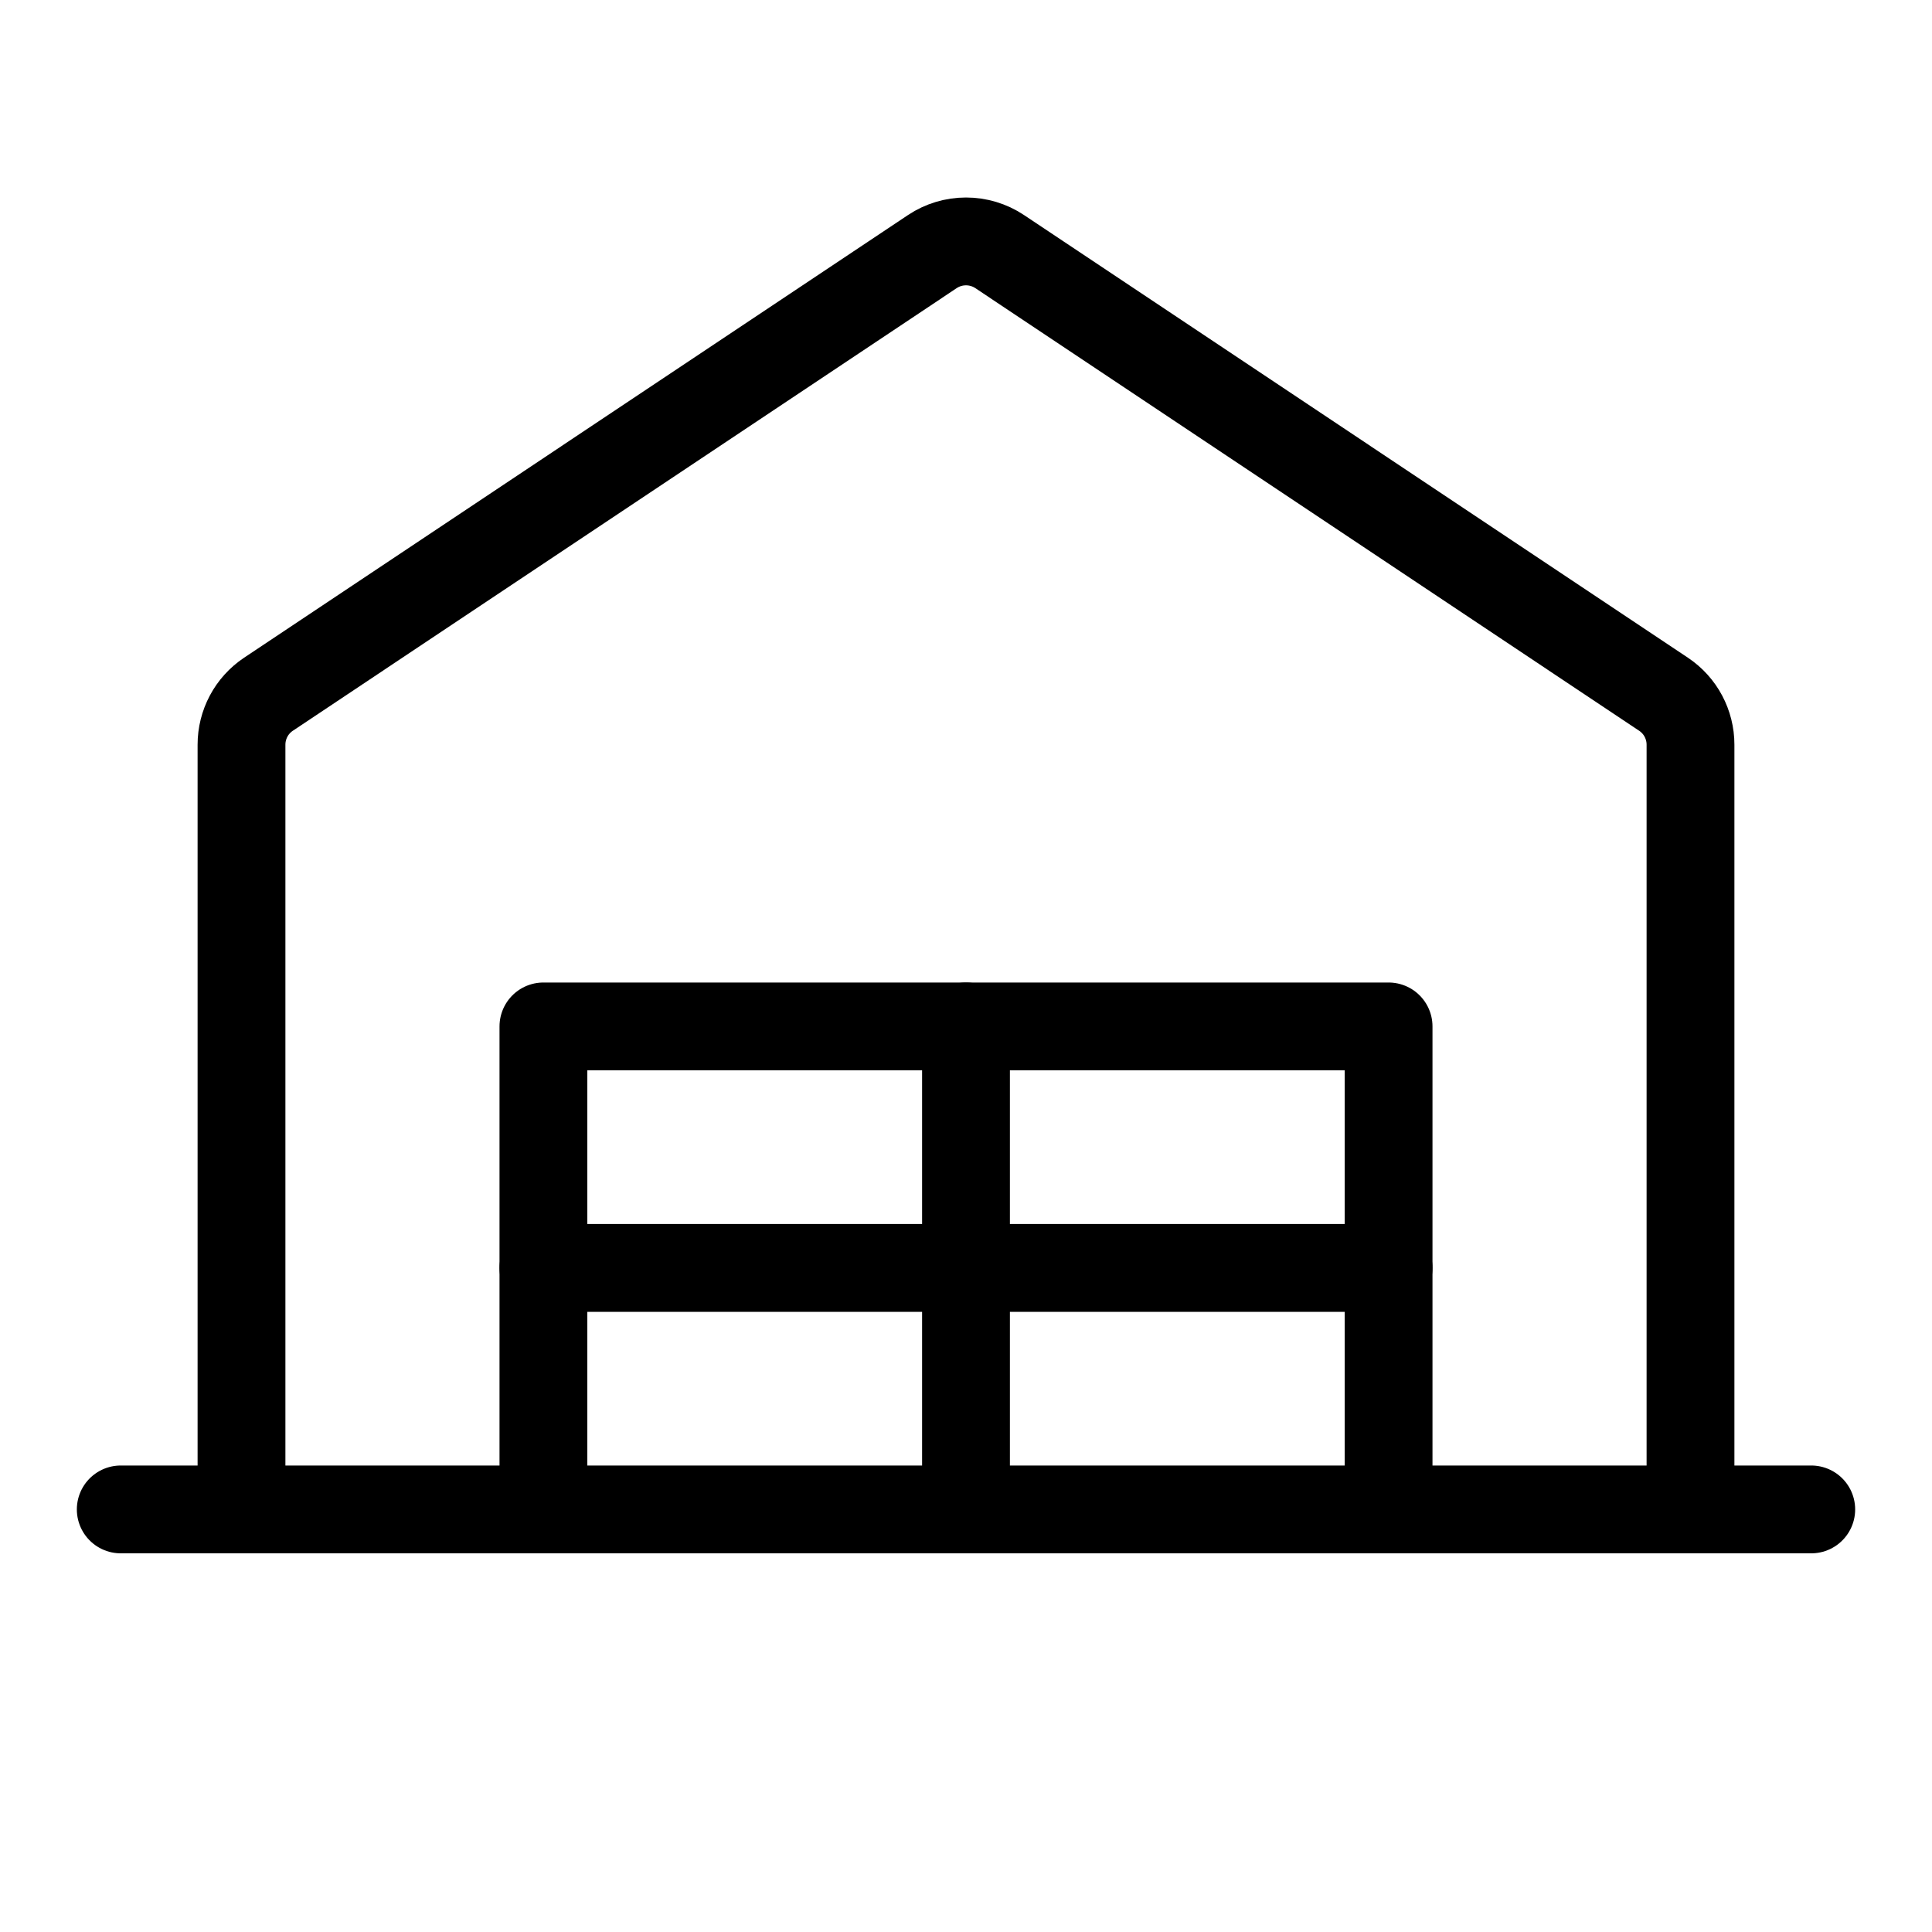
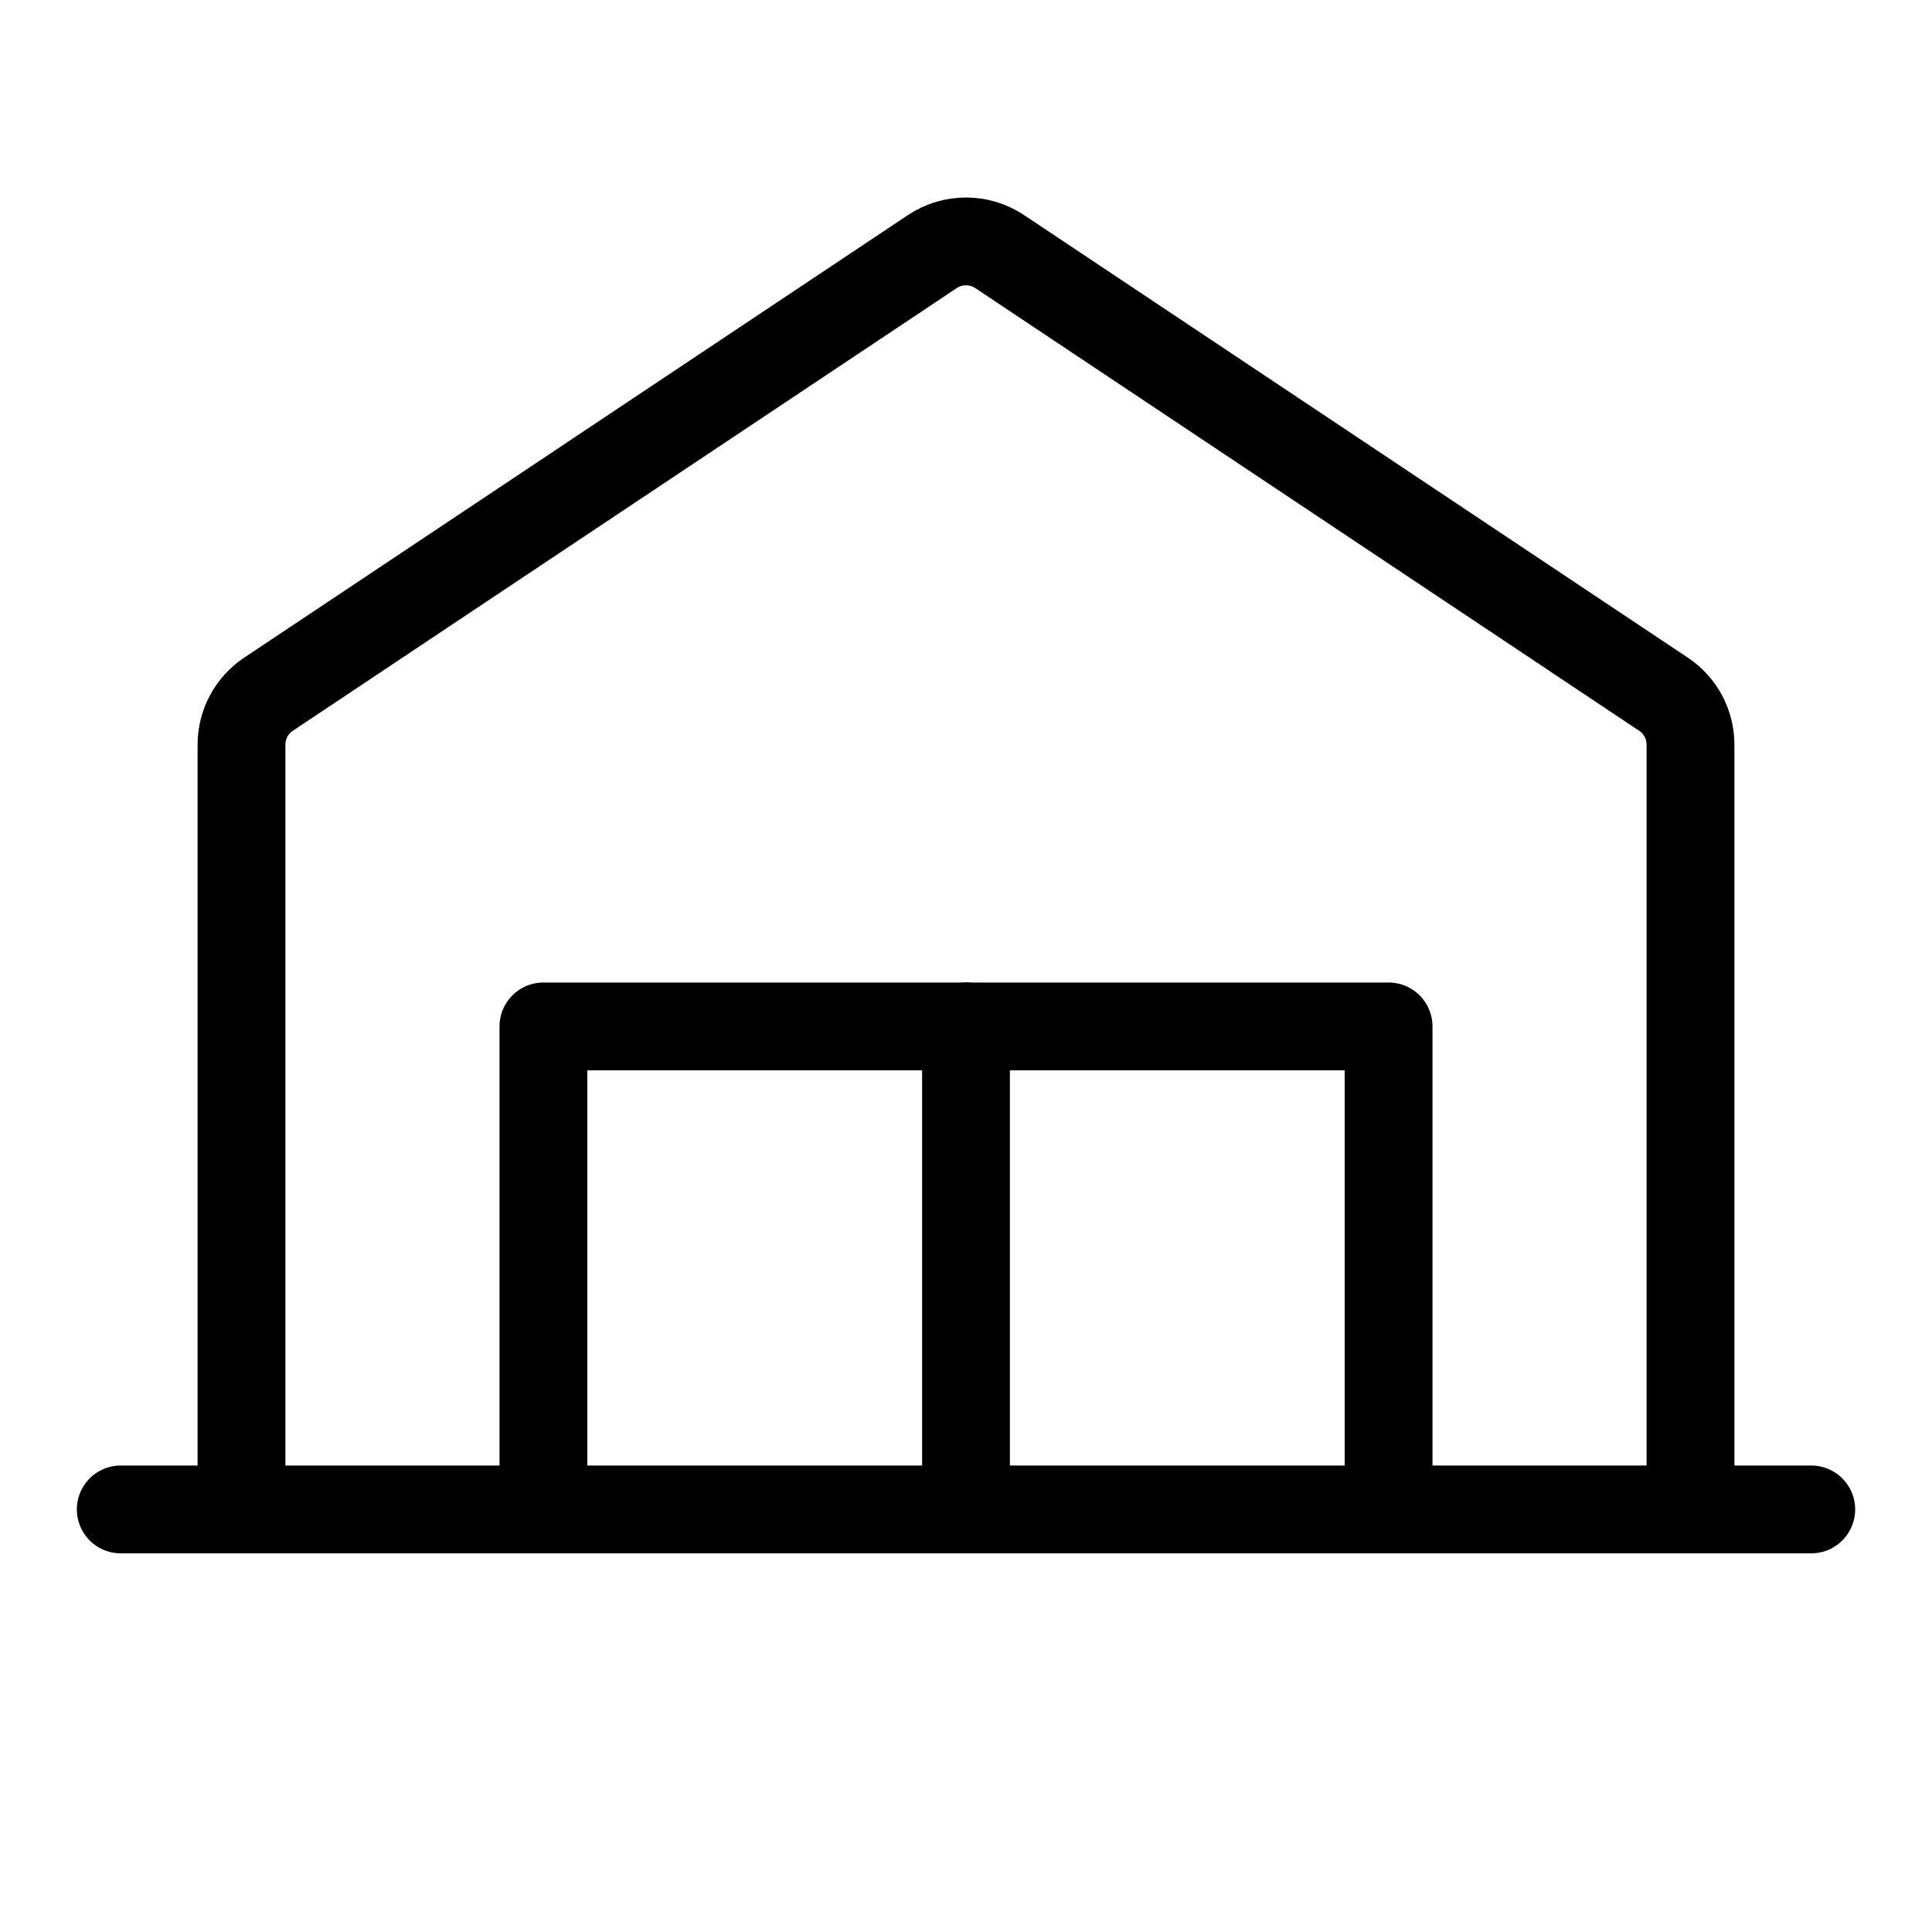
<svg xmlns="http://www.w3.org/2000/svg" width="22" height="22" viewBox="0 0 22 22" fill="none">
  <g clip-path="url(#clip0_859_761)">
    <path d="M1.375 17.188H20.625" stroke="black" stroke-linecap="round" stroke-linejoin="round" />
    <path d="M19.25 17.188V8.48C19.25 8.366 19.222 8.255 19.169 8.155C19.116 8.055 19.038 7.969 18.944 7.906L11.382 2.864C11.269 2.789 11.136 2.749 11 2.749C10.864 2.749 10.731 2.789 10.618 2.864L3.056 7.906C2.962 7.969 2.884 8.055 2.831 8.155C2.778 8.255 2.75 8.366 2.75 8.48V17.188" stroke="black" stroke-linecap="round" stroke-linejoin="round" />
    <path d="M6.188 17.188V11.688H15.812V17.188" stroke="black" stroke-linecap="round" stroke-linejoin="round" />
    <path d="M11 11.688V17.188" stroke="black" stroke-linecap="round" stroke-linejoin="round" />
-     <path d="M6.188 14.438H15.812" stroke="black" stroke-linecap="round" stroke-linejoin="round" />
  </g>
  <defs>
    <clipPath id="clip0_859_761">
      <rect width="22" height="22" fill="white" />
    </clipPath>
  </defs>
</svg>